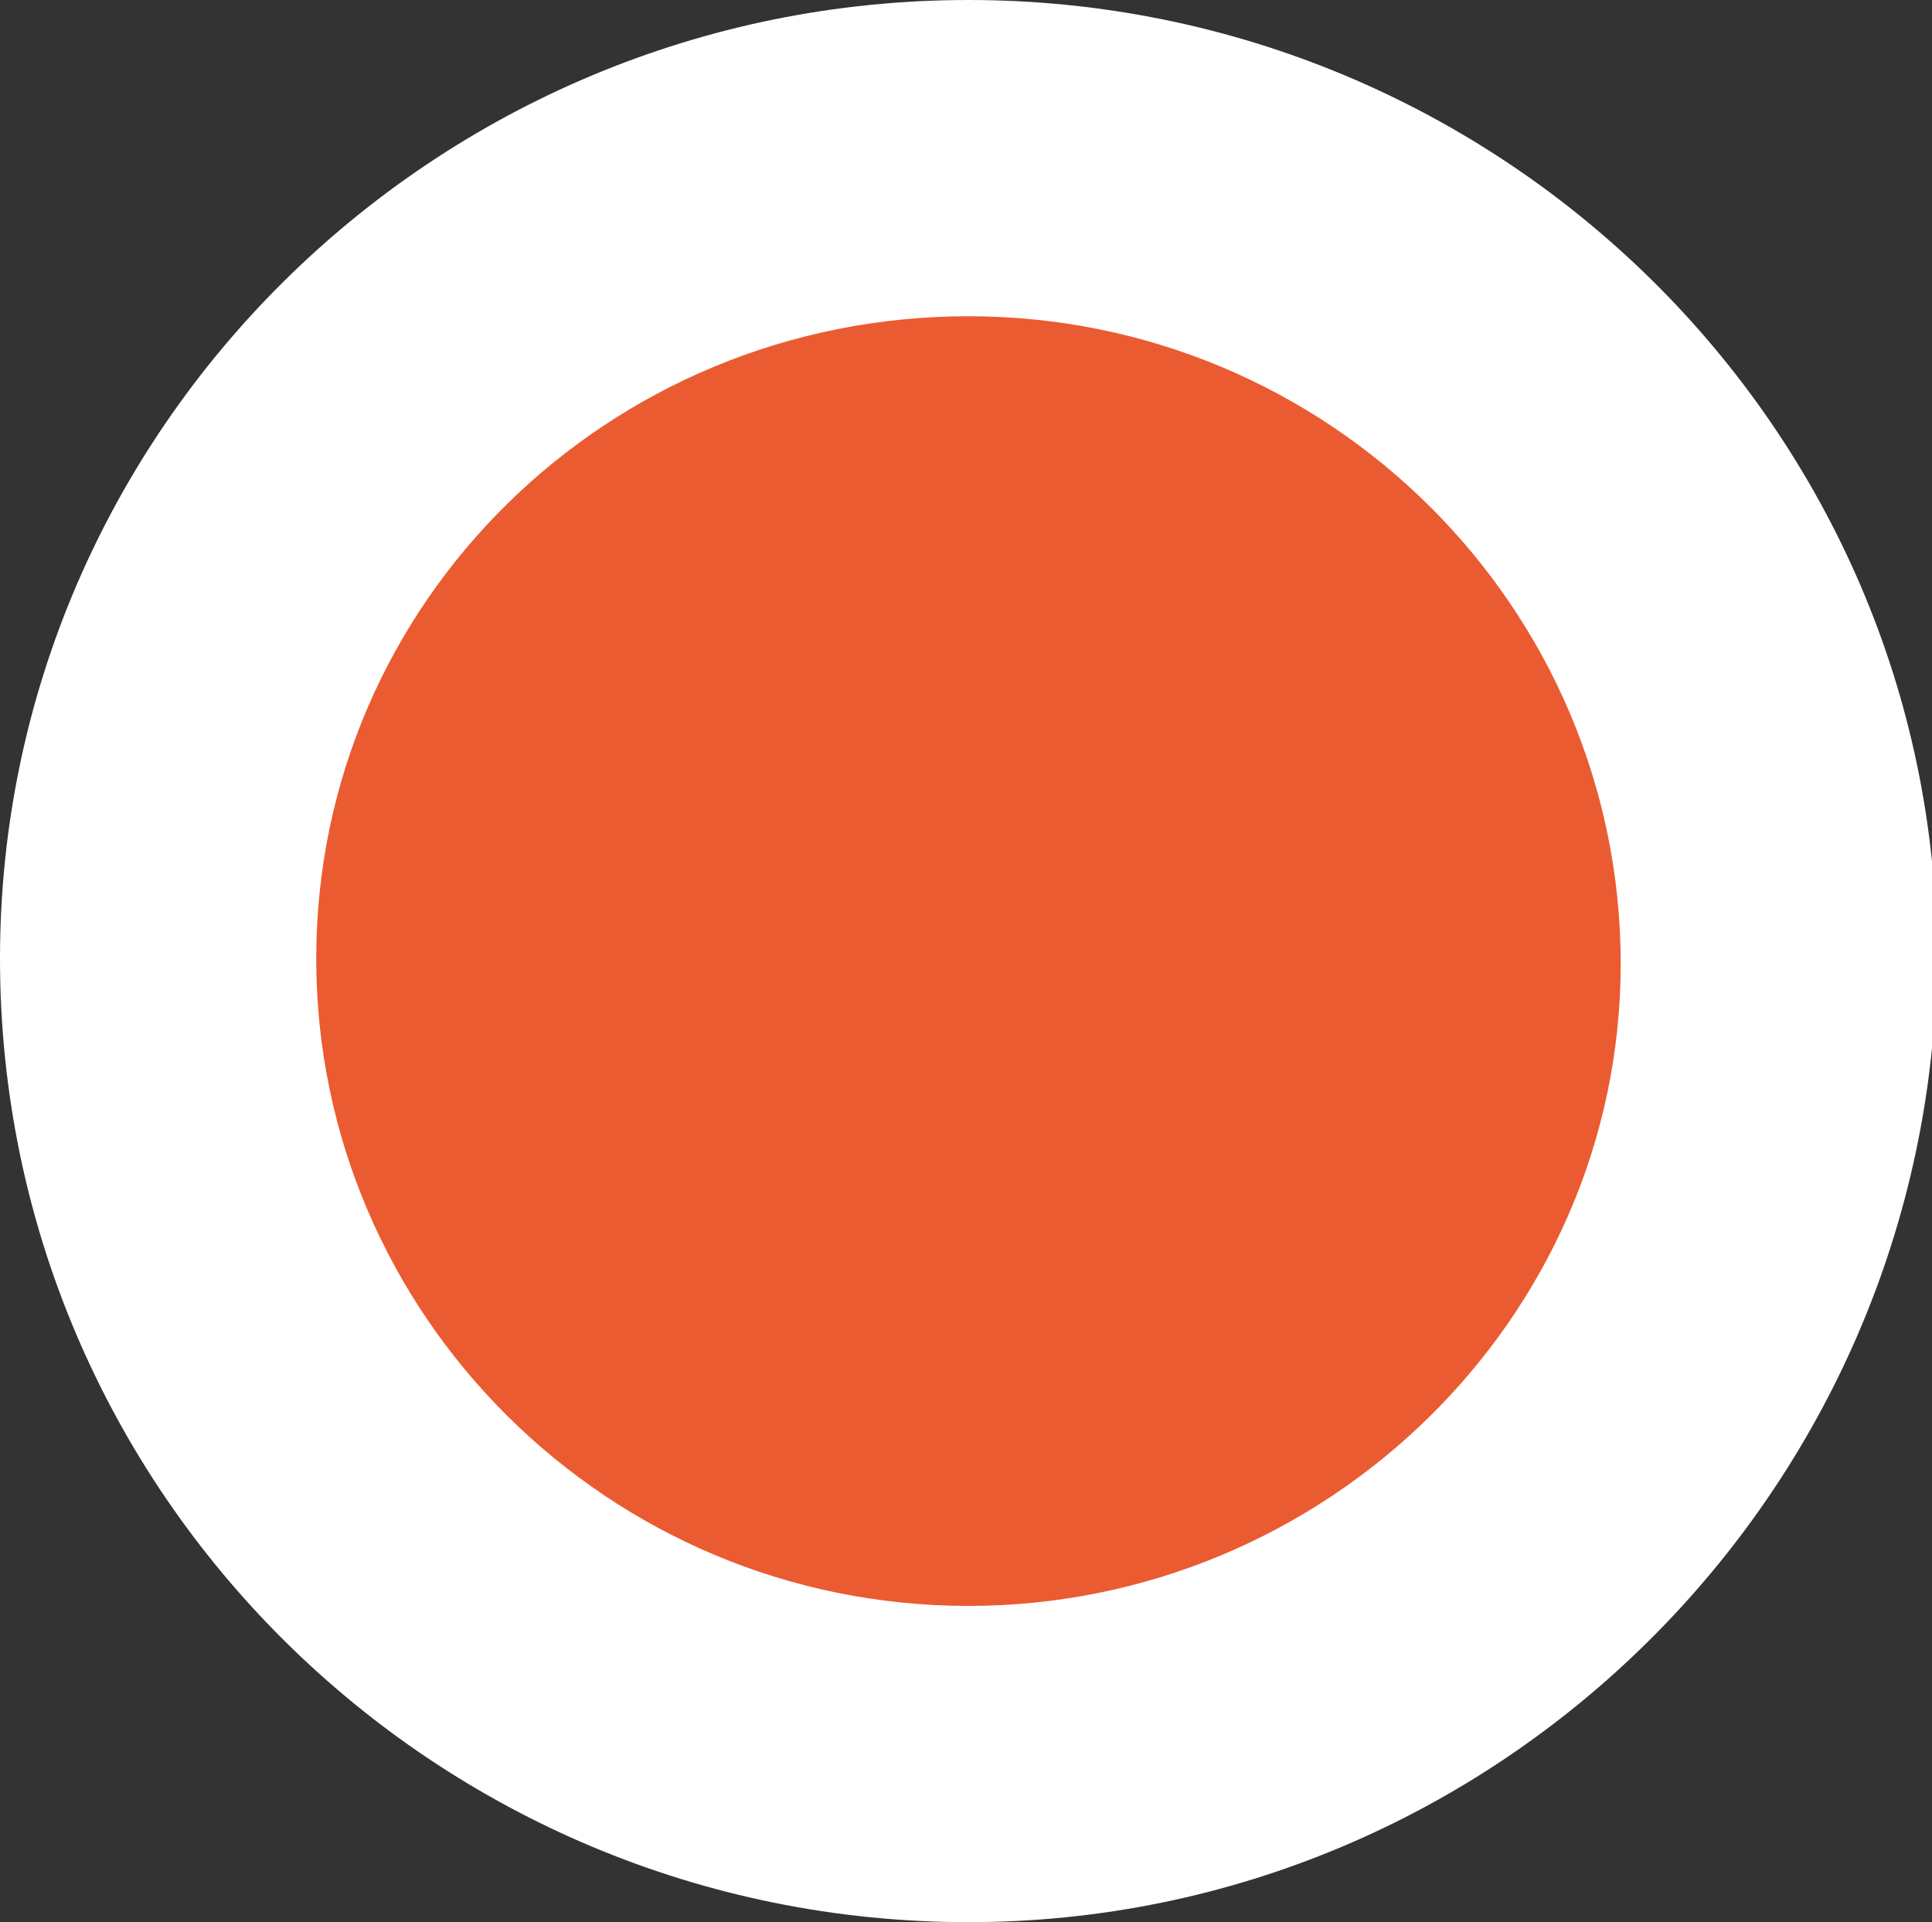
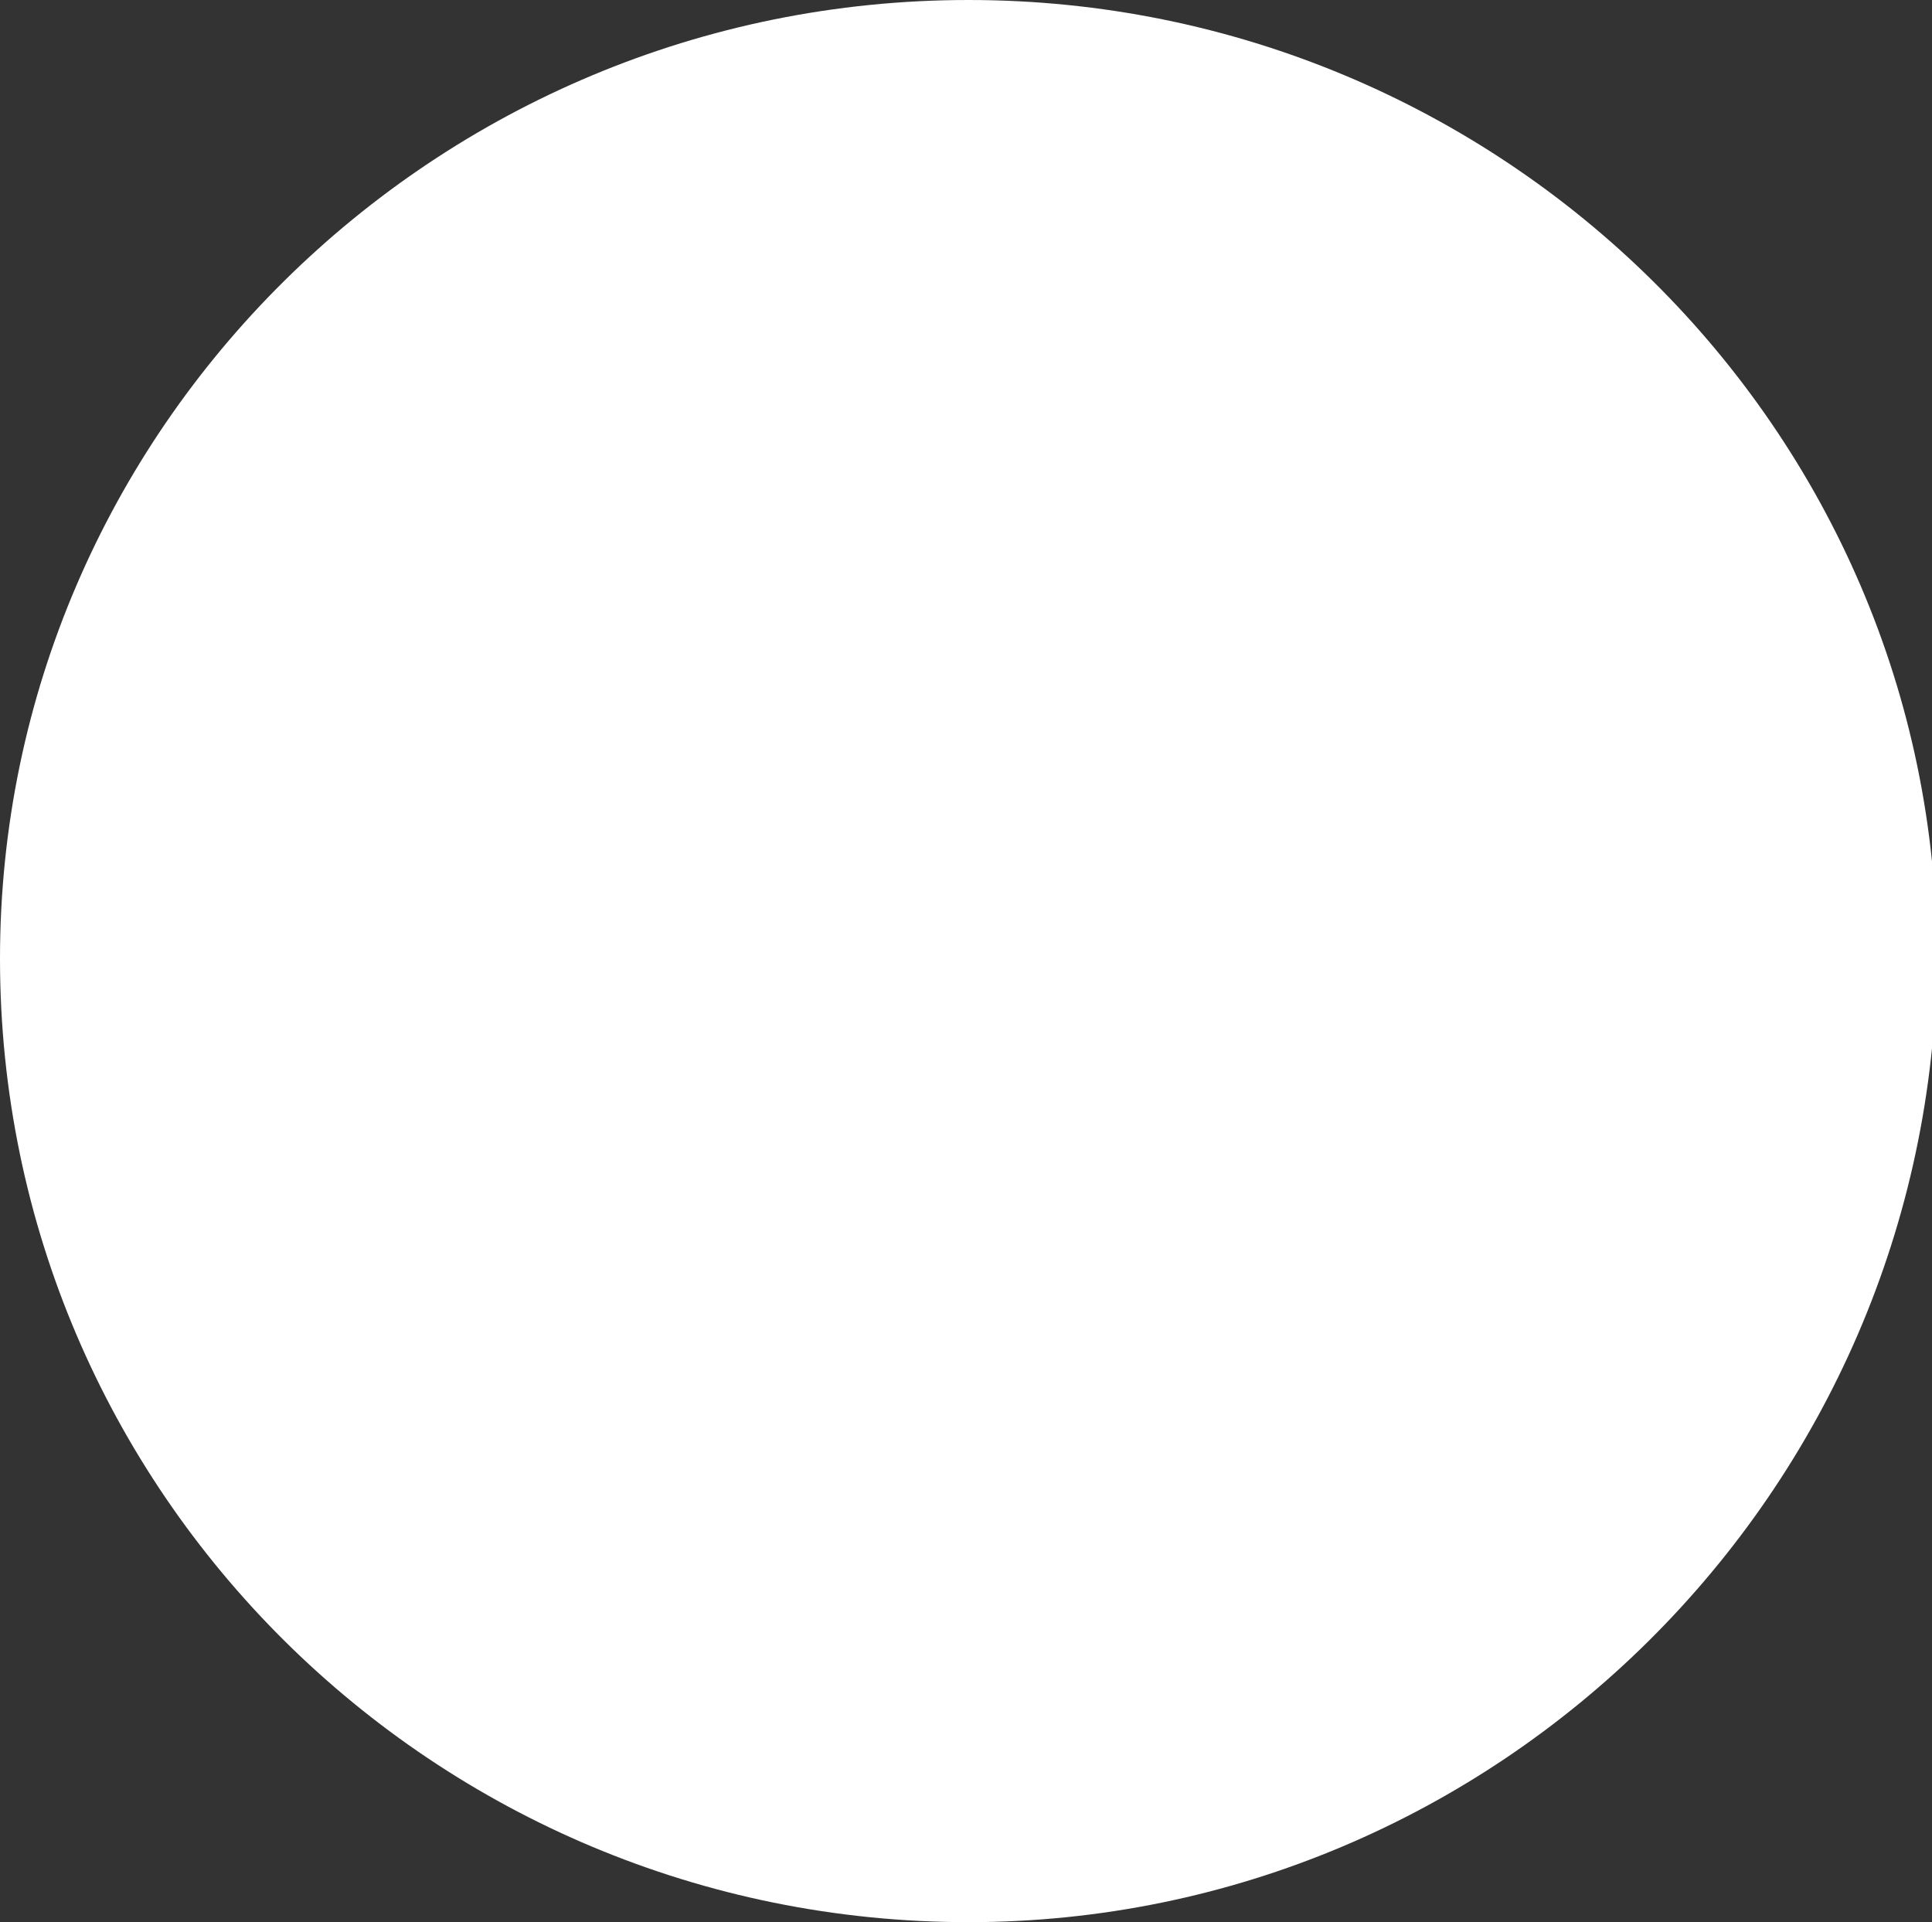
<svg xmlns="http://www.w3.org/2000/svg" version="1.1" id="Слой_1" x="0px" y="0px" viewBox="0 0 39.1 38.9" style="enable-background:new 0 0 39.1 38.9;" xml:space="preserve">
  <rect x="0" y="0" width="39.1" height="38.9" fill="#333333" stroke="none" />
  <style type="text/css"> .st0{fill:#FFFFFF;} .st1{fill:#EB5B31;} </style>
  <path class="st0" d="M19.6,38.9C8.8,38.9,0,30.2,0,19.4C0,8.7,8.8,0,19.6,0c10.8,0,19.6,8.7,19.6,19.4 C39.1,30.2,30.3,38.9,19.6,38.9" />
-   <path class="st1" d="M19.6,32.5c-7.3,0-13.2-5.9-13.2-13.1S12.3,6.4,19.6,6.4c7.3,0,13.2,5.9,13.2,13.1S26.8,32.5,19.6,32.5" />
</svg>